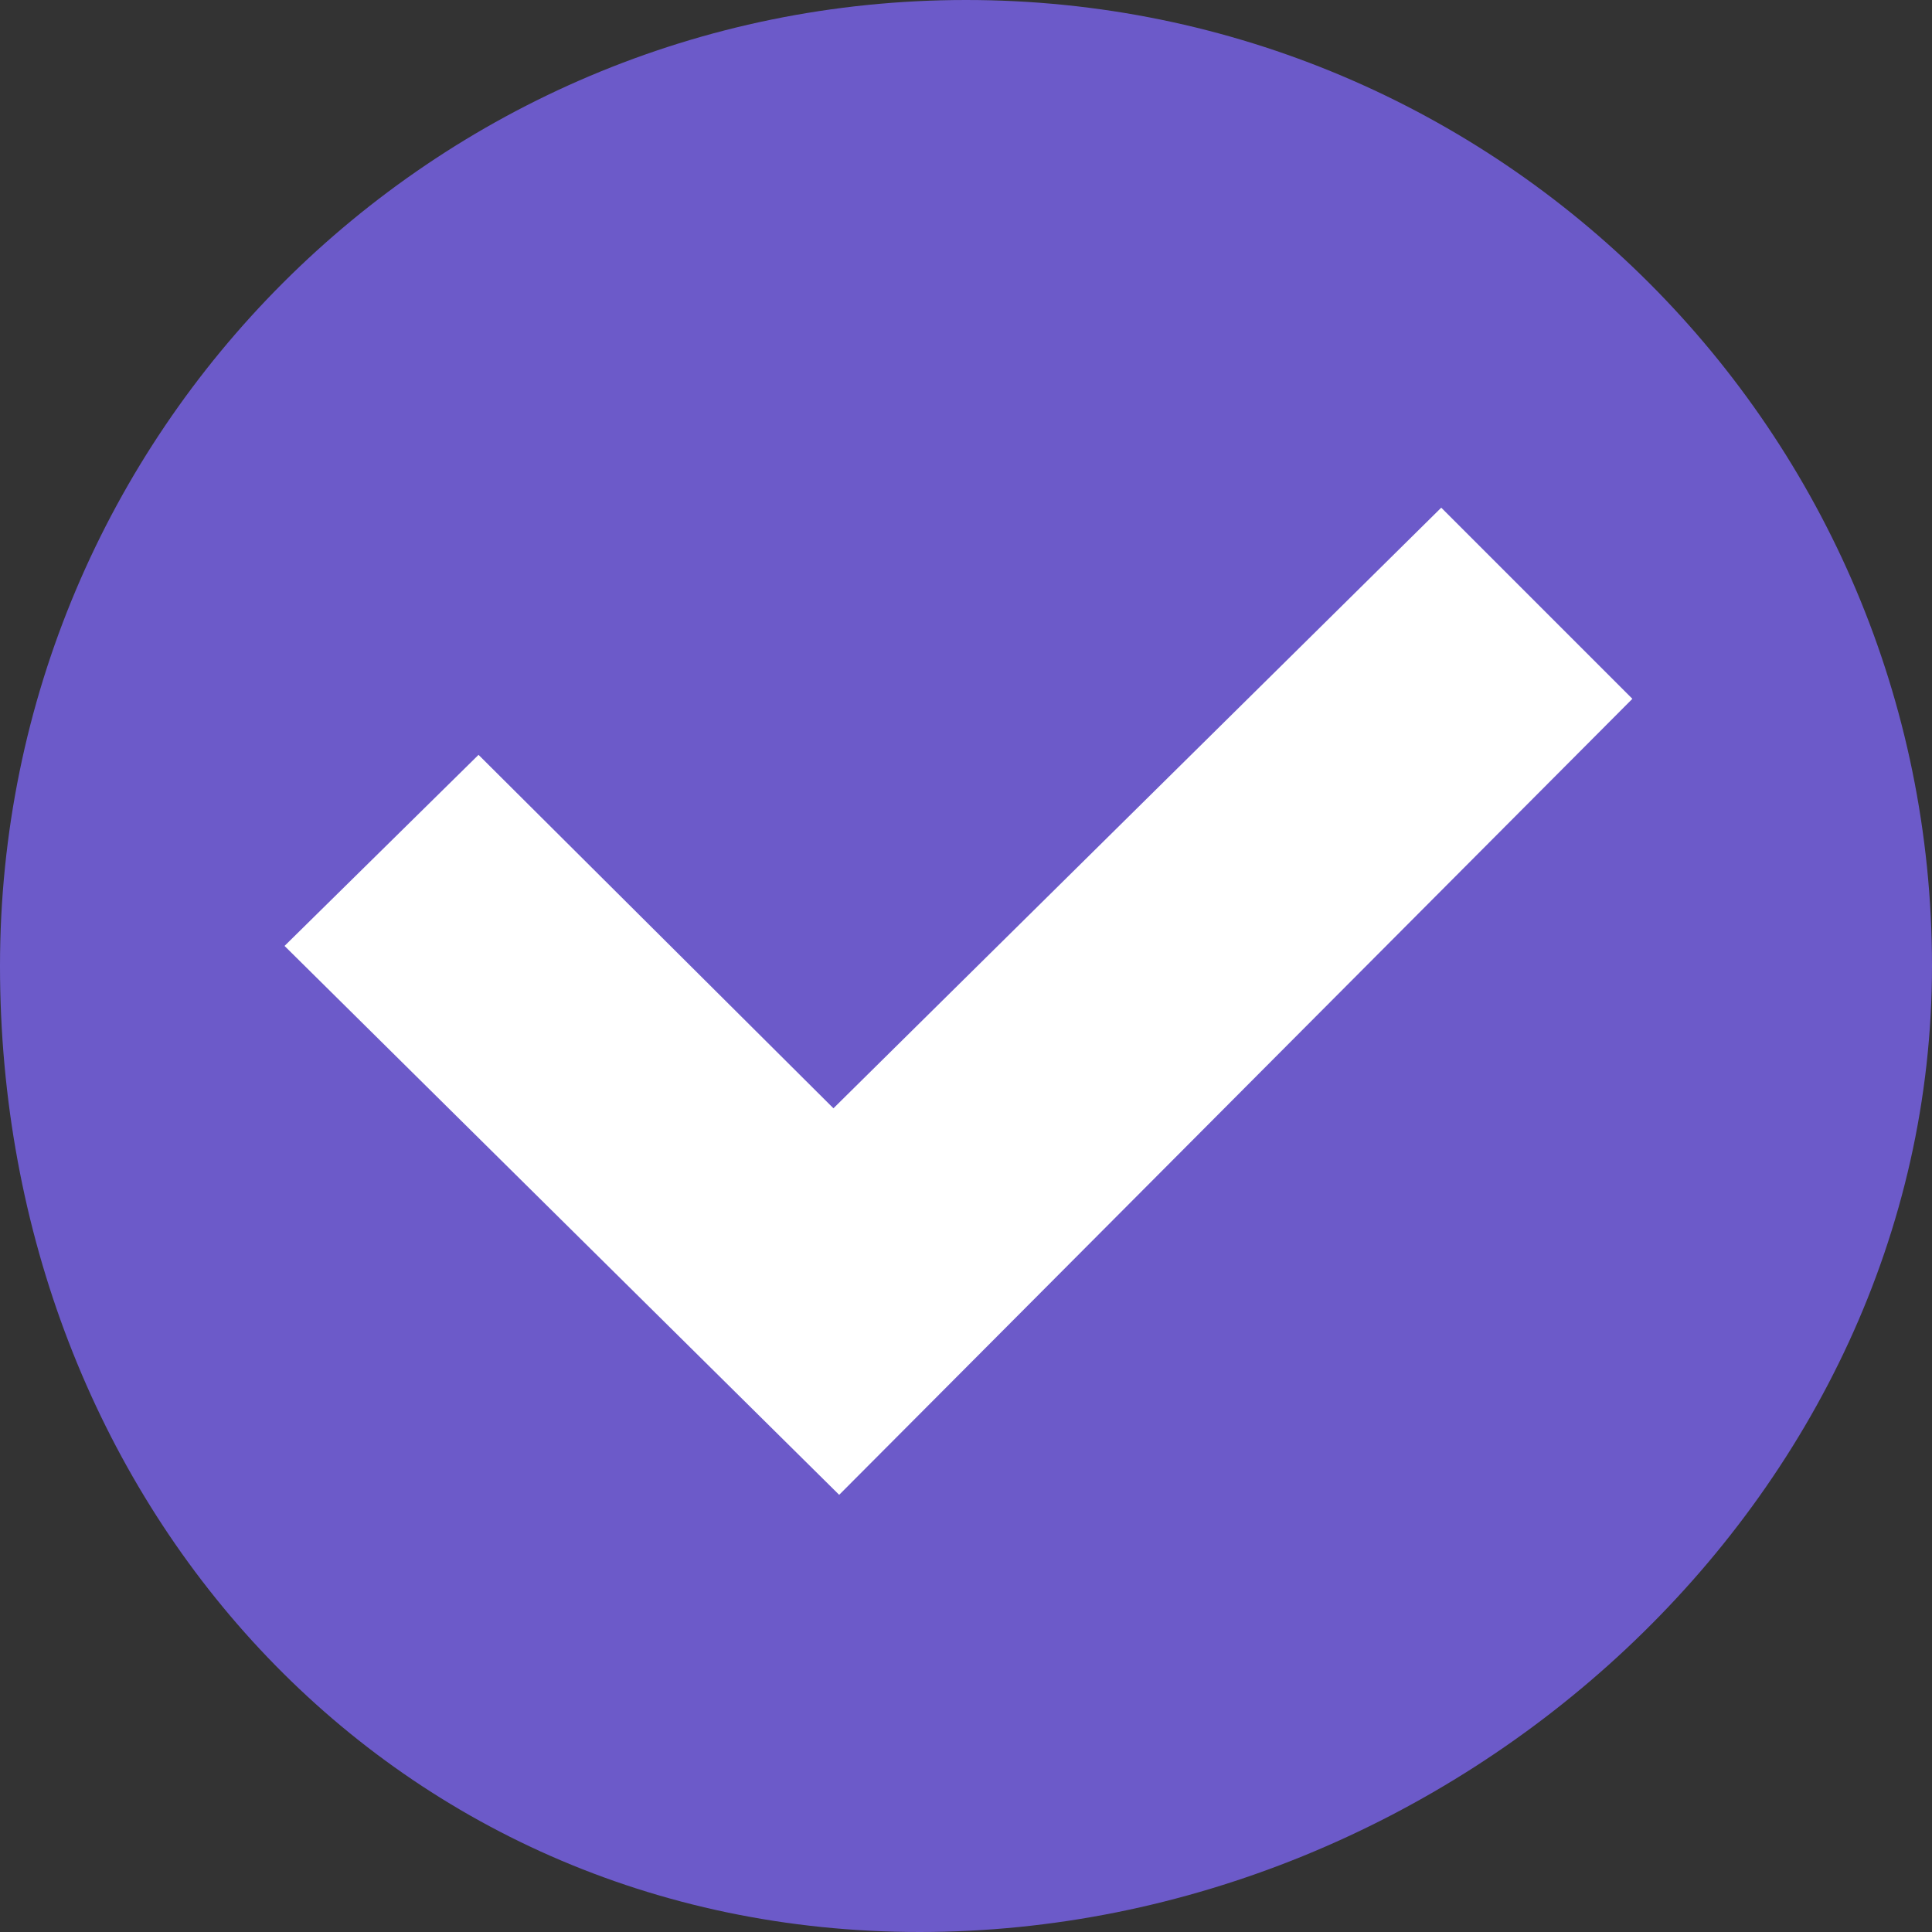
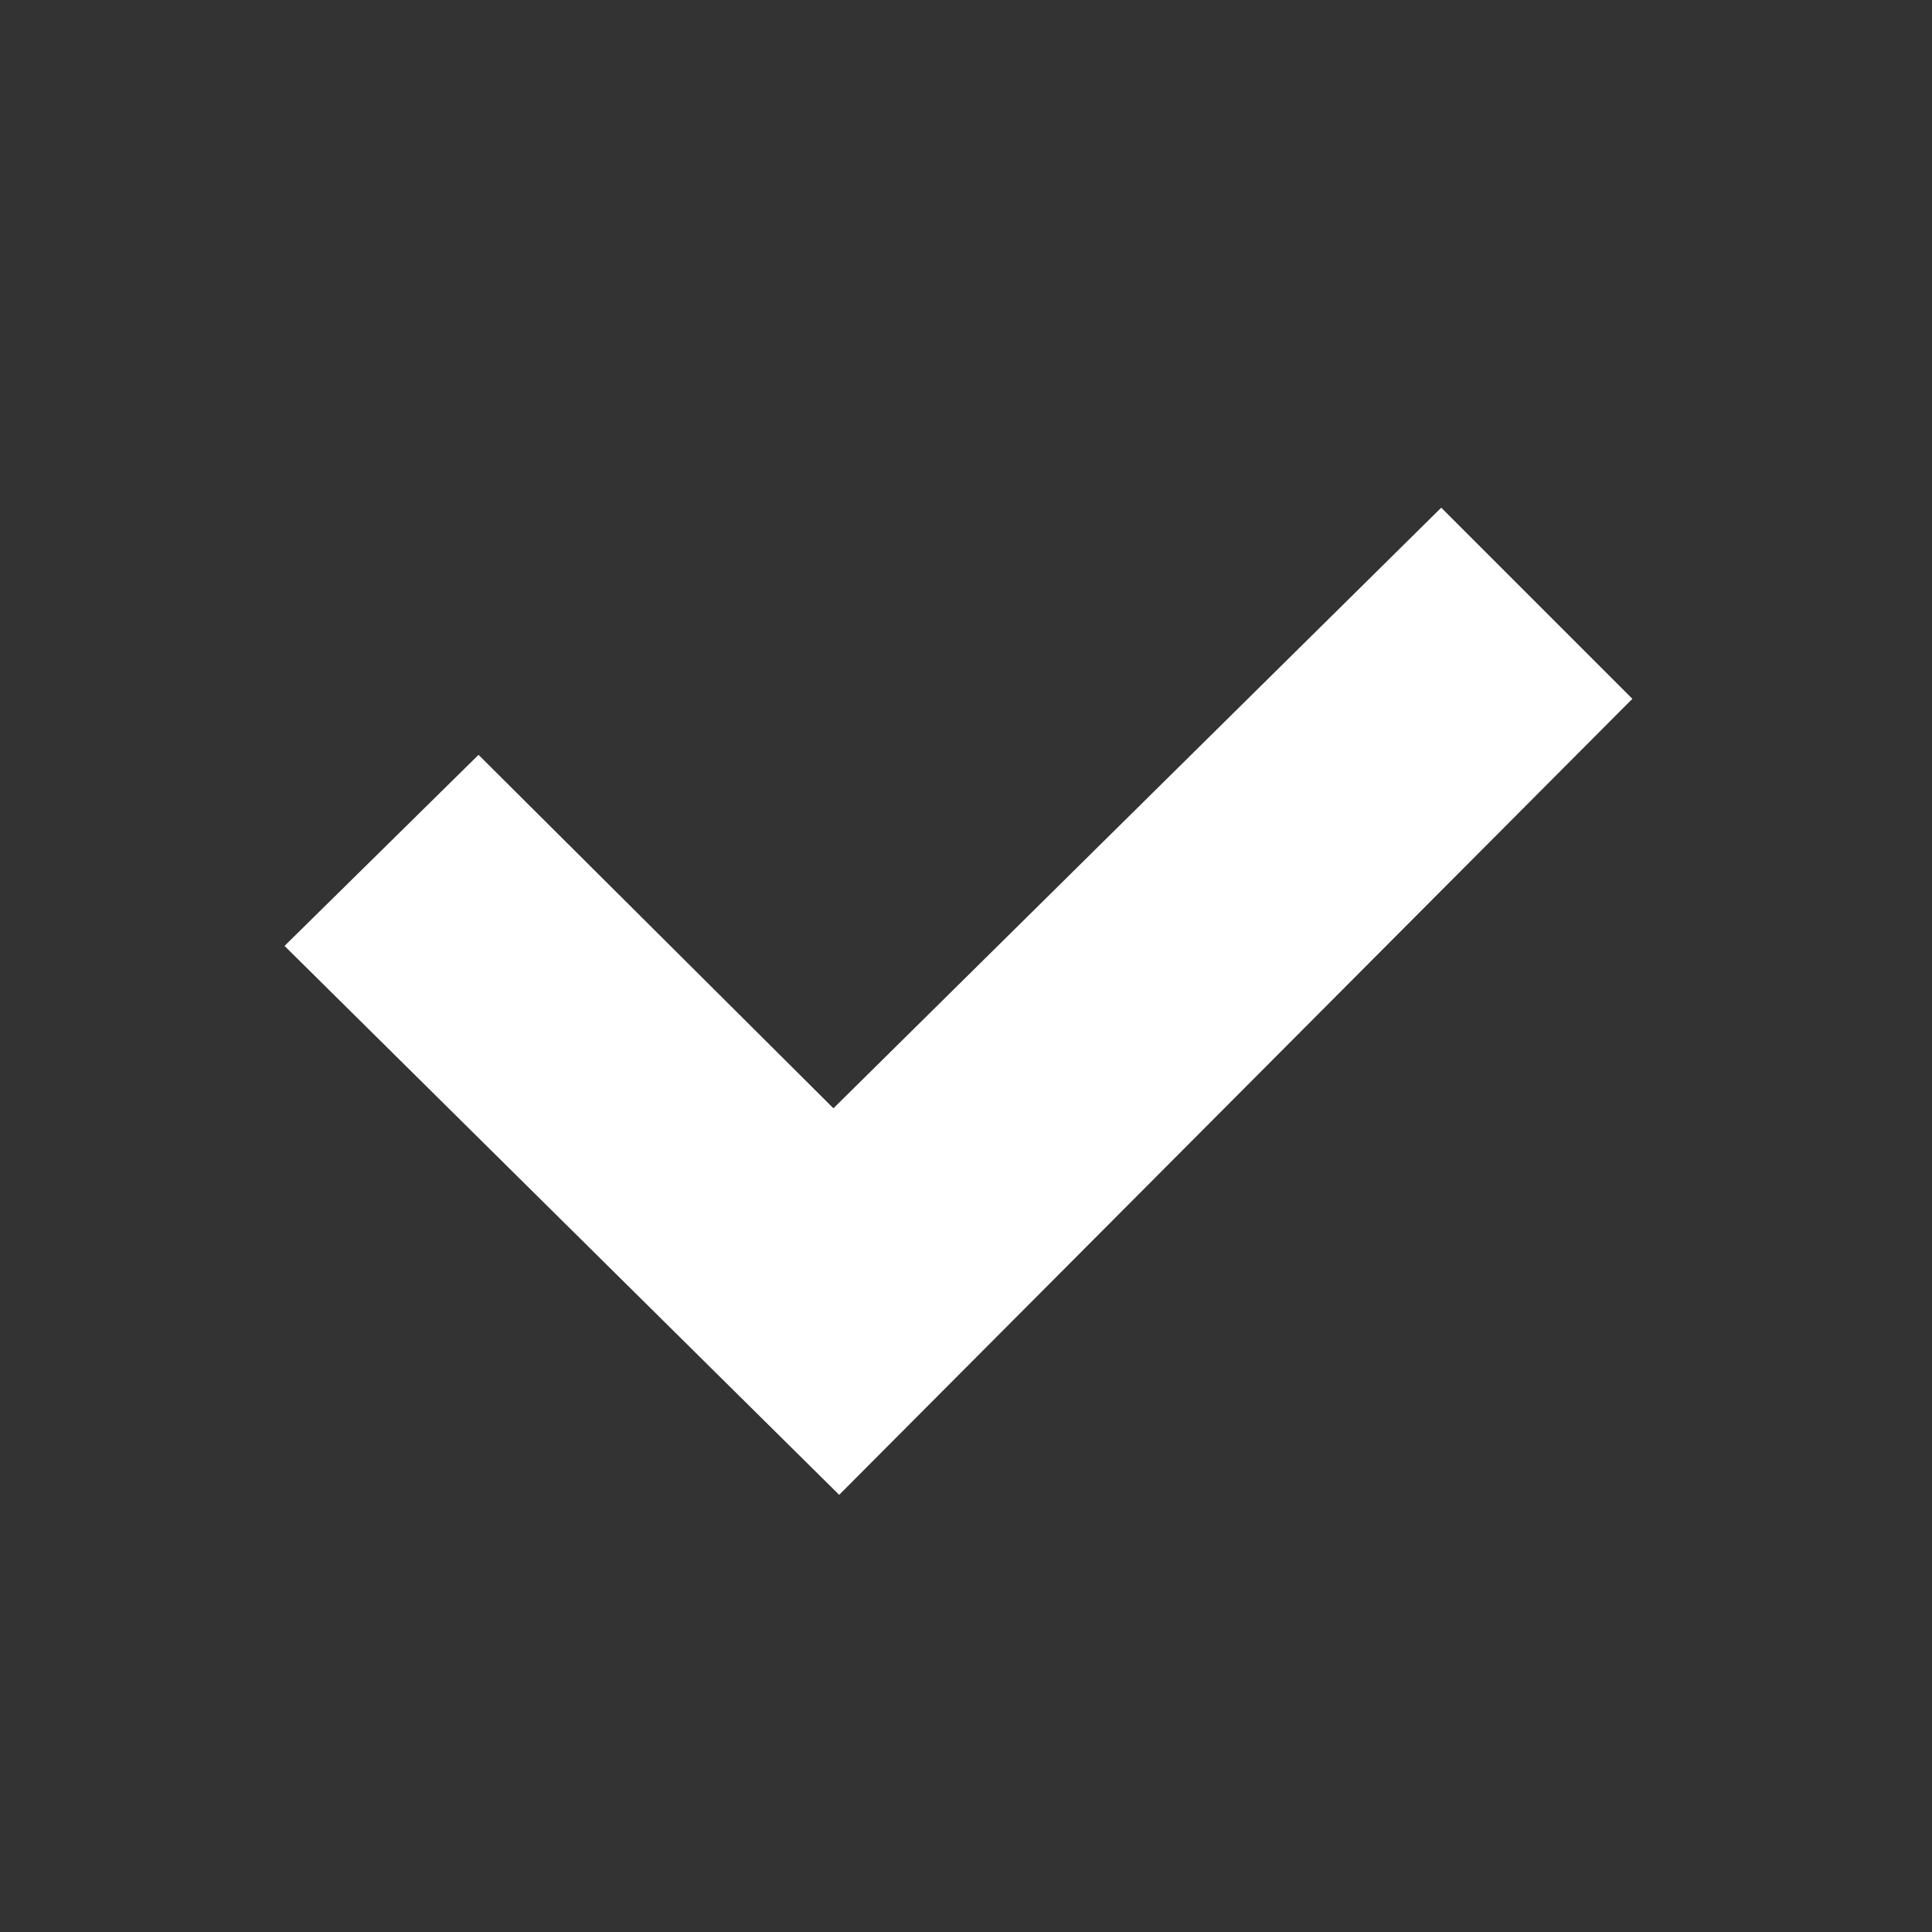
<svg xmlns="http://www.w3.org/2000/svg" viewBox="0 0 411 411">
  <rect x="0" y="0" width="411" height="411" fill="#333333" stroke="none" />
  <defs>
    <style>.cls-1{fill:#7b64ee;opacity:0.8;}.cls-2{fill:#fff;}</style>
  </defs>
  <g id="Layer_2" data-name="Layer 2">
    <g id="Layer_1-2" data-name="Layer 1">
-       <path class="cls-1" d="M411,205.5C411,319,309.13,411,195.64,411S0,319,0,205.5,92,0,205.5,0,411,92,411,205.5Z" />
      <polygon class="cls-2" points="60.53 201.23 101.8 160.58 177.3 235.77 306.6 108 347.26 148.66 178.52 318 60.53 201.23" />
    </g>
  </g>
</svg>